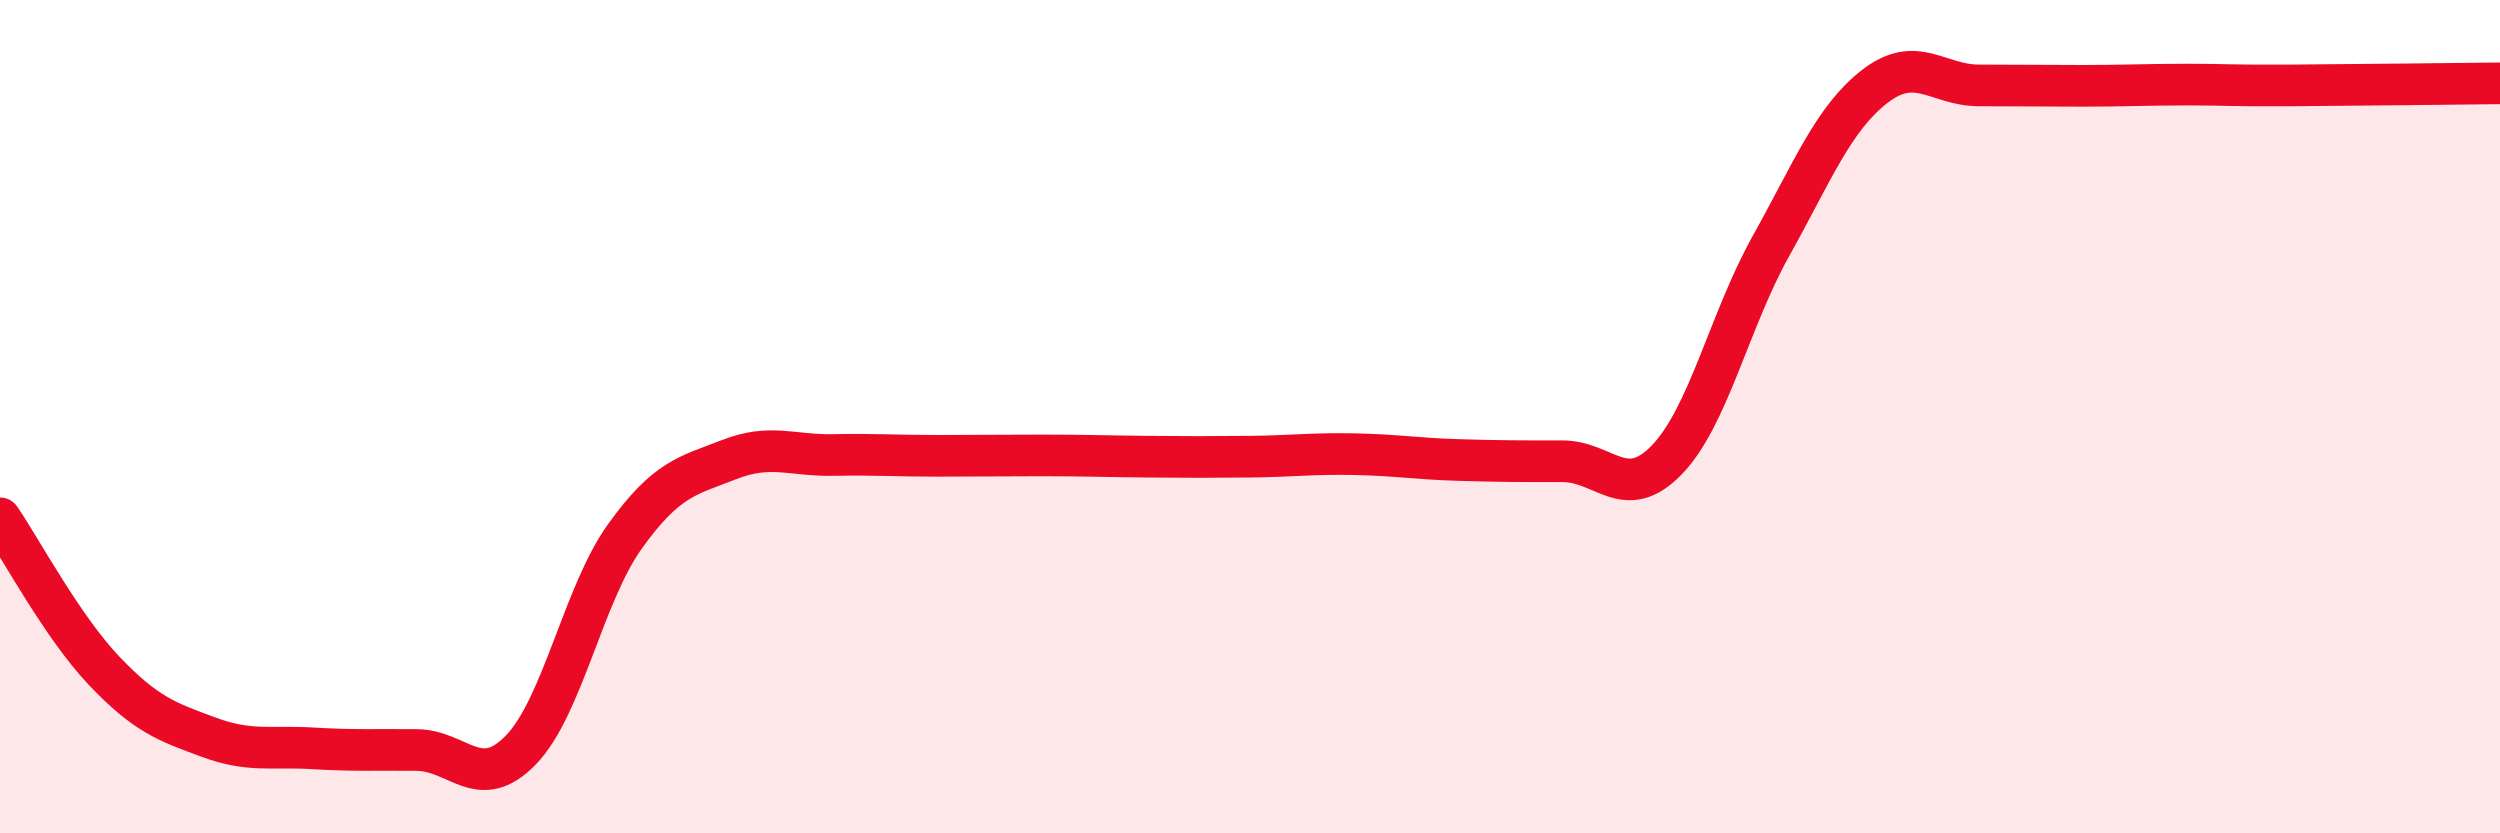
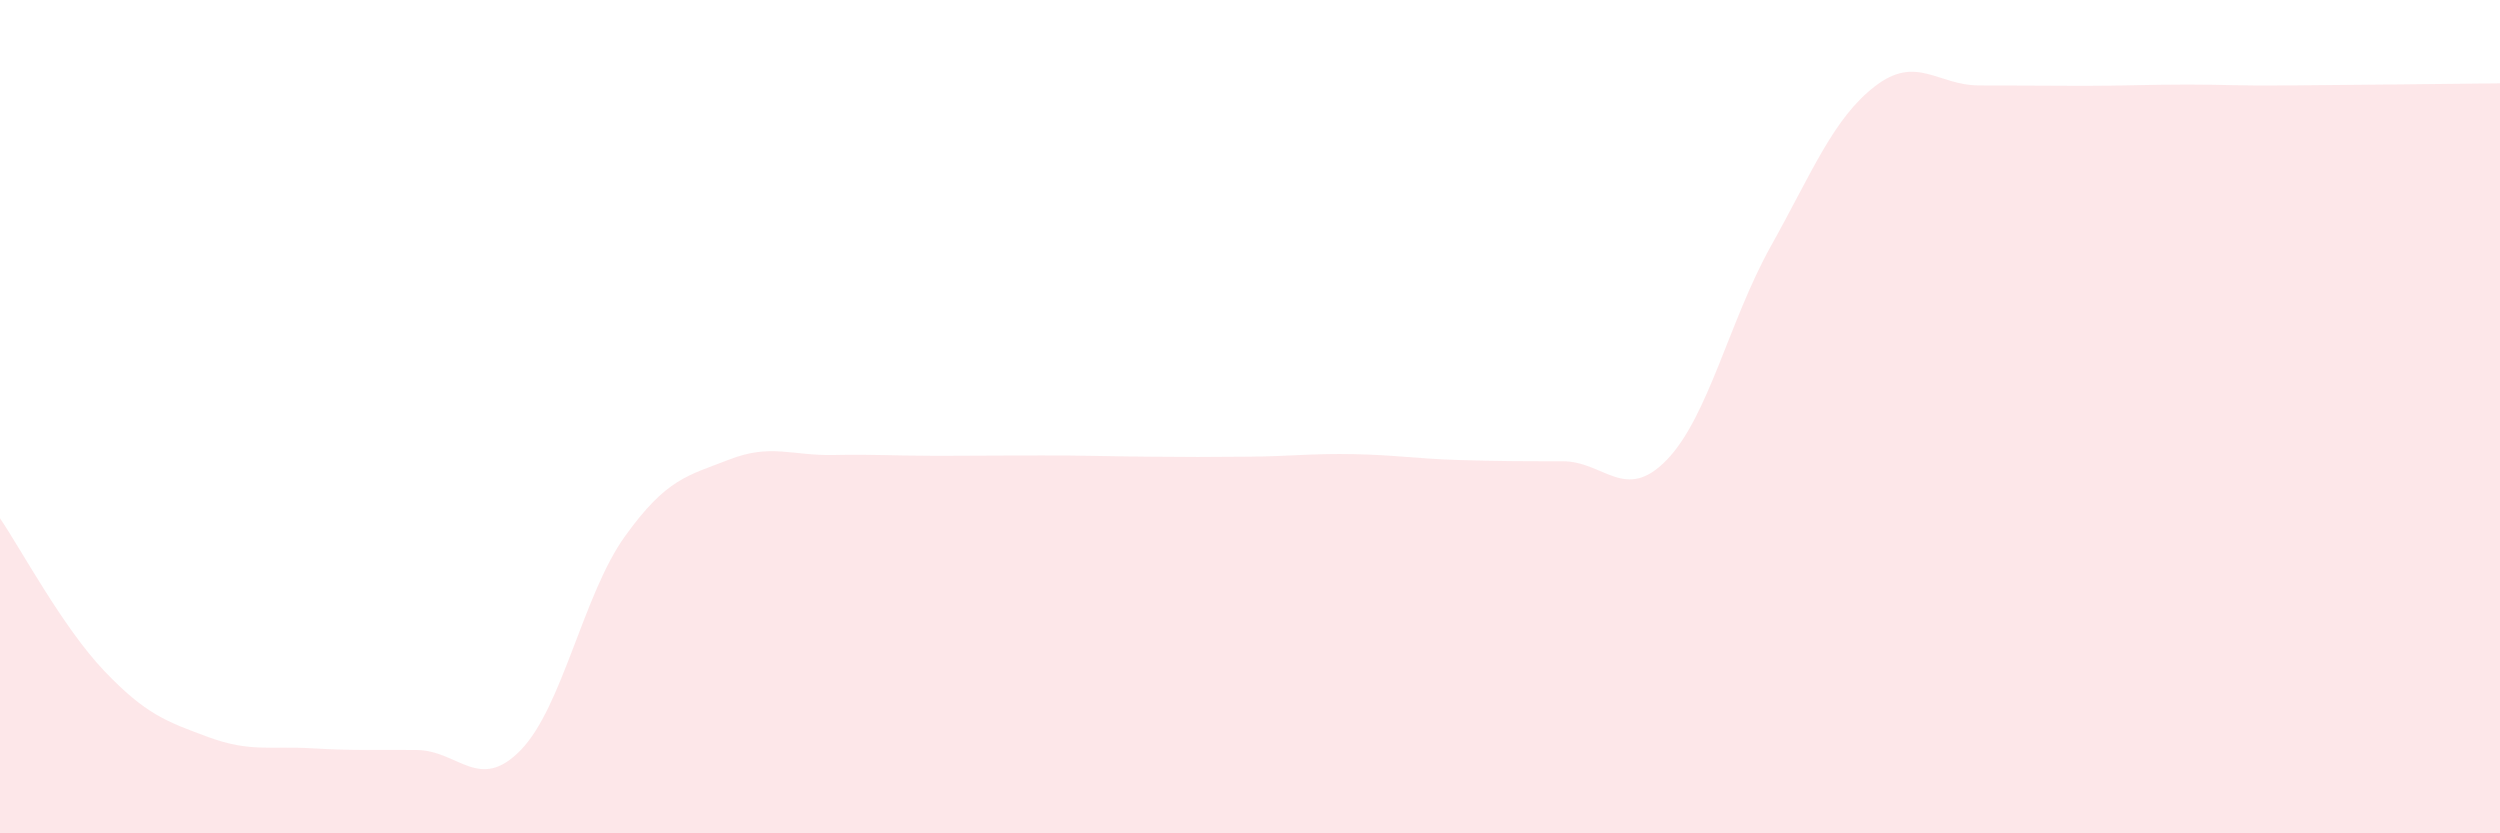
<svg xmlns="http://www.w3.org/2000/svg" width="60" height="20" viewBox="0 0 60 20">
  <path d="M 0,12.44 C 0.5,13.17 1.5,15.05 2.5,16.1 C 3.5,17.15 4,17.32 5,17.69 C 6,18.06 6.5,17.9 7.5,17.96 C 8.5,18.02 9,17.99 10,18 C 11,18.01 11.5,19.03 12.5,18 C 13.5,16.97 14,14.26 15,12.87 C 16,11.48 16.5,11.42 17.5,11.03 C 18.5,10.64 19,10.94 20,10.92 C 21,10.9 21.5,10.94 22.5,10.94 C 23.5,10.94 24,10.93 25,10.93 C 26,10.93 26.5,10.95 27.5,10.96 C 28.5,10.97 29,10.97 30,10.96 C 31,10.95 31.5,10.88 32.5,10.9 C 33.5,10.92 34,11.01 35,11.04 C 36,11.07 36.5,11.07 37.5,11.07 C 38.5,11.07 39,12.07 40,11.04 C 41,10.01 41.5,7.7 42.5,5.91 C 43.5,4.12 44,2.84 45,2.07 C 46,1.3 46.5,2.05 47.5,2.05 C 48.5,2.05 49,2.06 50,2.06 C 51,2.06 51.5,2.03 52.5,2.03 C 53.5,2.03 53.5,2.06 55,2.05 C 56.5,2.04 59,2.01 60,2L60 20L0 20Z" fill="#EB0A25" opacity="0.1" stroke-linecap="round" stroke-linejoin="round" />
-   <path d="M 0,12.44 C 0.5,13.17 1.5,15.05 2.5,16.1 C 3.5,17.15 4,17.32 5,17.69 C 6,18.06 6.5,17.9 7.5,17.96 C 8.5,18.02 9,17.99 10,18 C 11,18.01 11.5,19.03 12.5,18 C 13.5,16.97 14,14.26 15,12.87 C 16,11.48 16.5,11.42 17.5,11.03 C 18.5,10.64 19,10.94 20,10.92 C 21,10.9 21.5,10.94 22.5,10.94 C 23.5,10.94 24,10.93 25,10.93 C 26,10.93 26.5,10.95 27.5,10.96 C 28.5,10.97 29,10.97 30,10.96 C 31,10.95 31.5,10.88 32.5,10.9 C 33.5,10.92 34,11.01 35,11.04 C 36,11.07 36.5,11.07 37.5,11.07 C 38.5,11.07 39,12.07 40,11.04 C 41,10.01 41.5,7.7 42.5,5.91 C 43.5,4.12 44,2.84 45,2.07 C 46,1.3 46.5,2.05 47.5,2.05 C 48.5,2.05 49,2.06 50,2.06 C 51,2.06 51.5,2.03 52.5,2.03 C 53.5,2.03 53.5,2.06 55,2.05 C 56.5,2.04 59,2.01 60,2" stroke="#EB0A25" stroke-width="1" fill="none" stroke-linecap="round" stroke-linejoin="round" />
</svg>